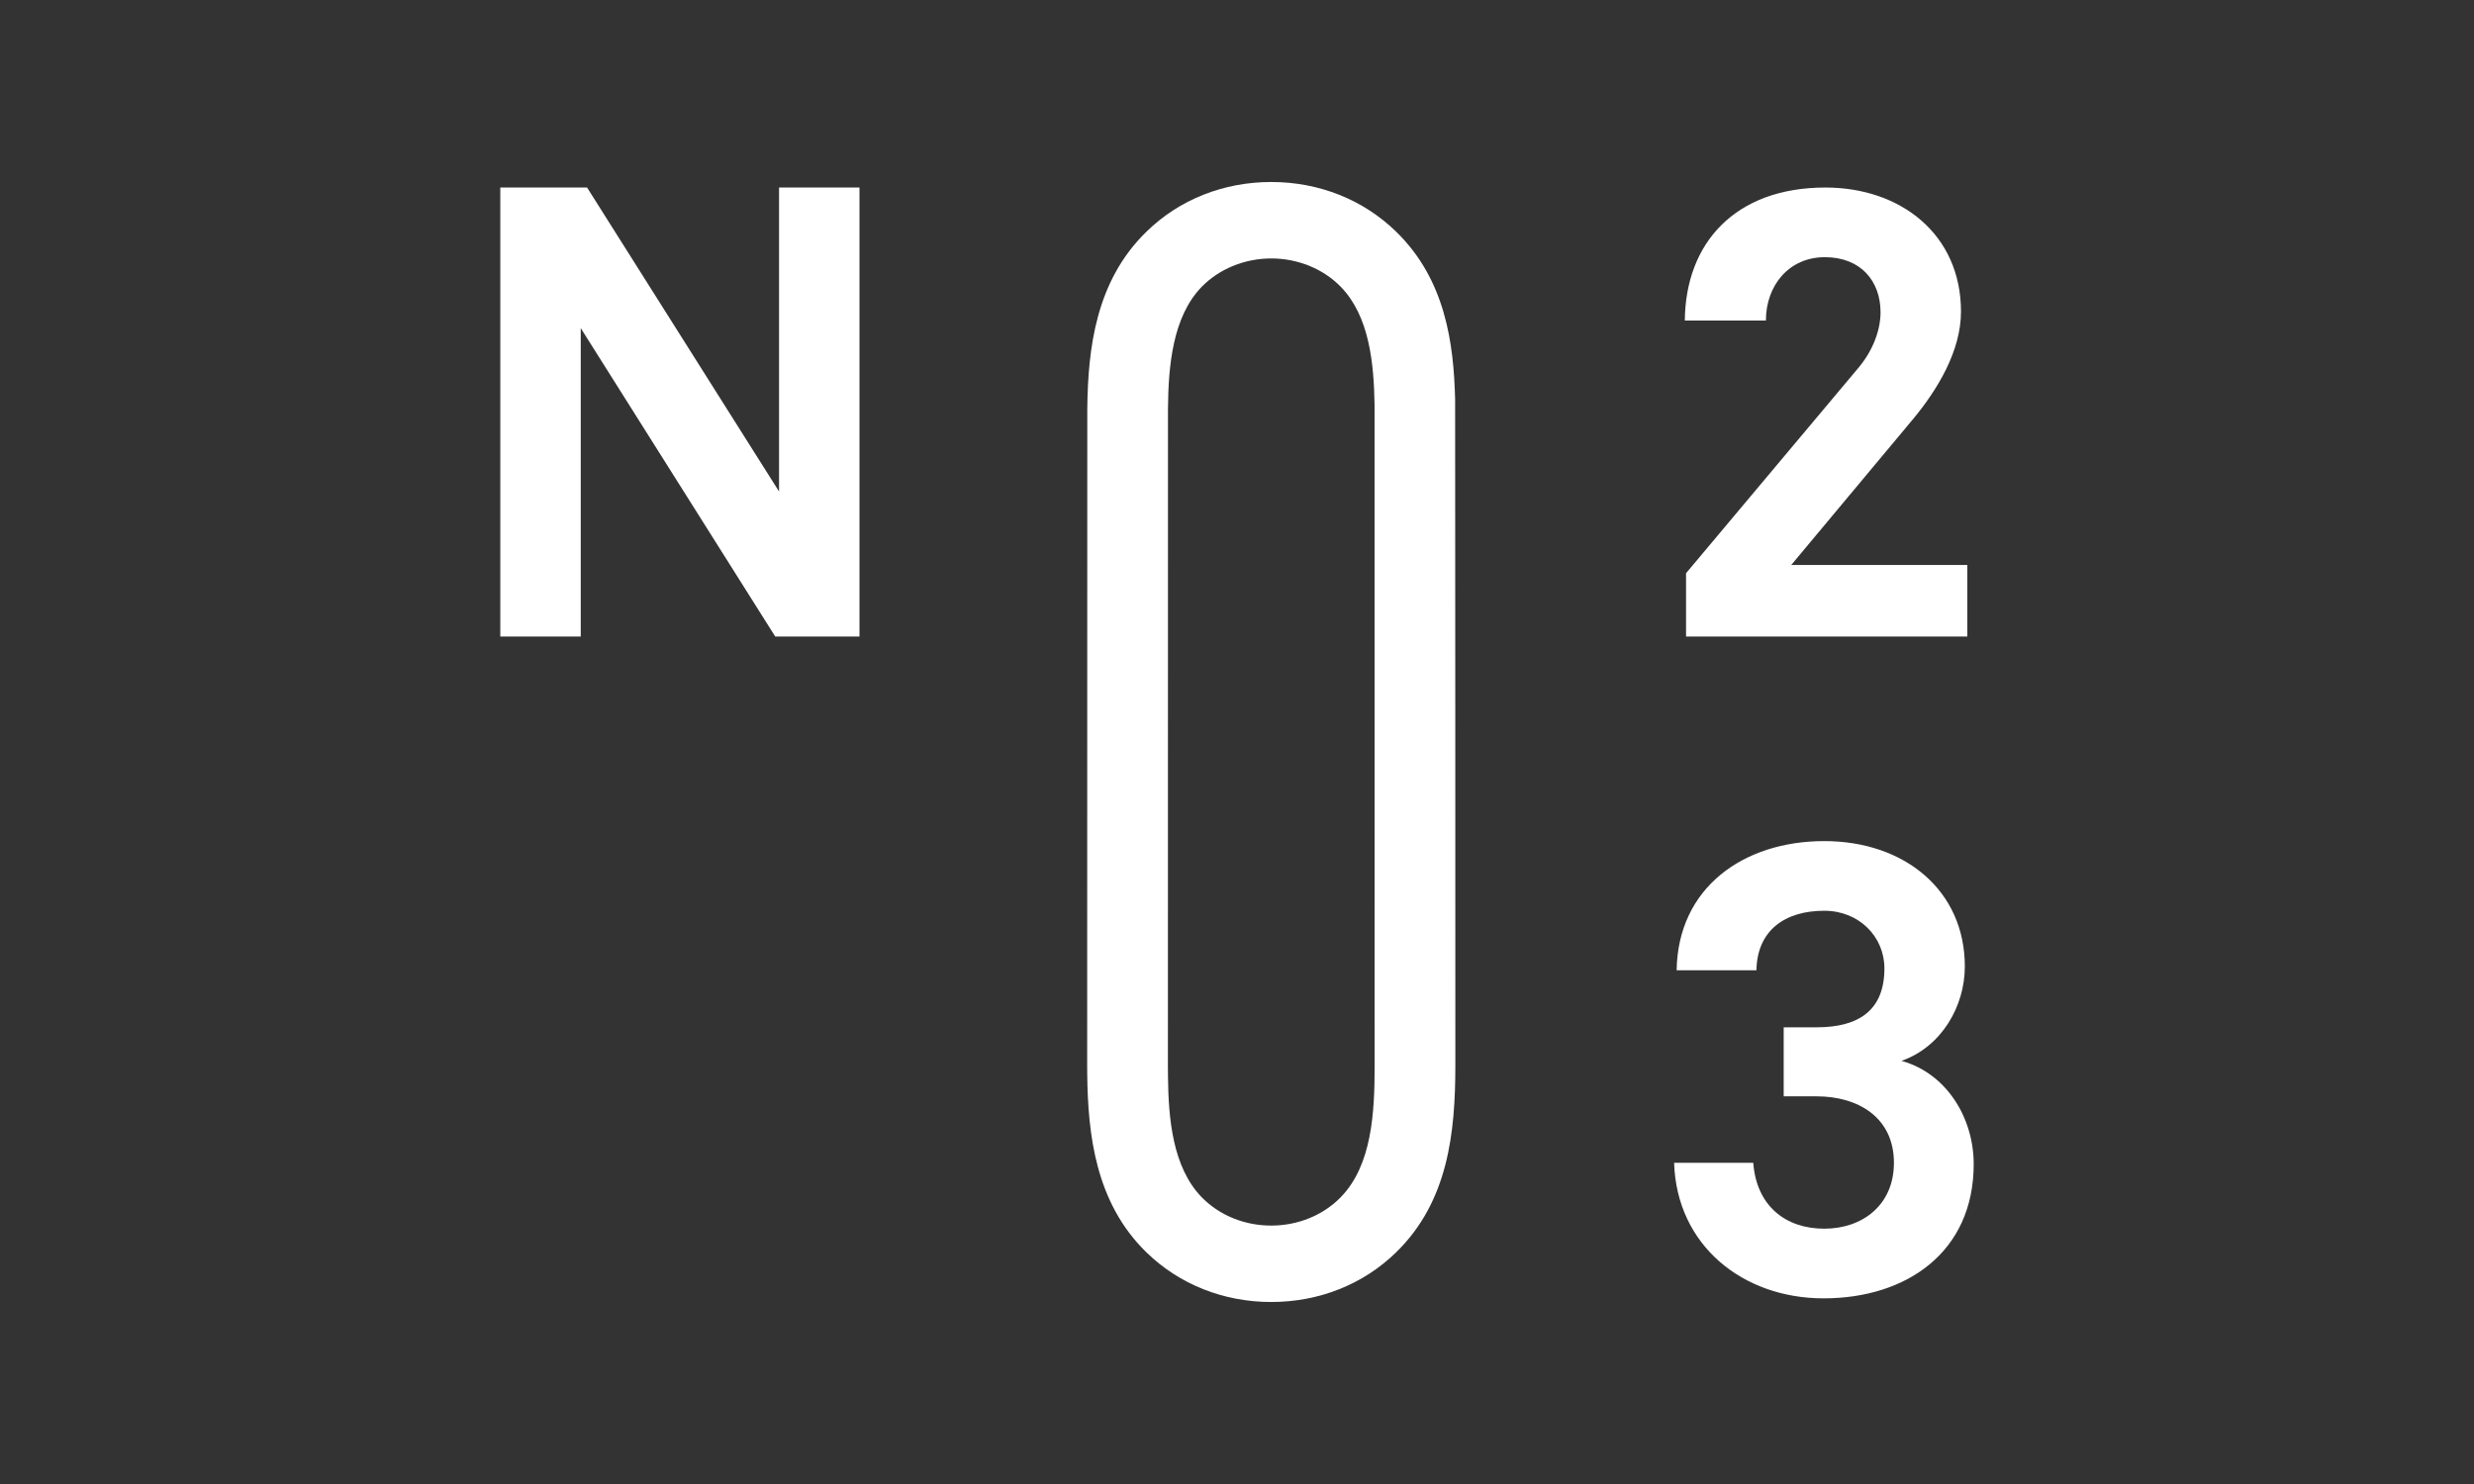
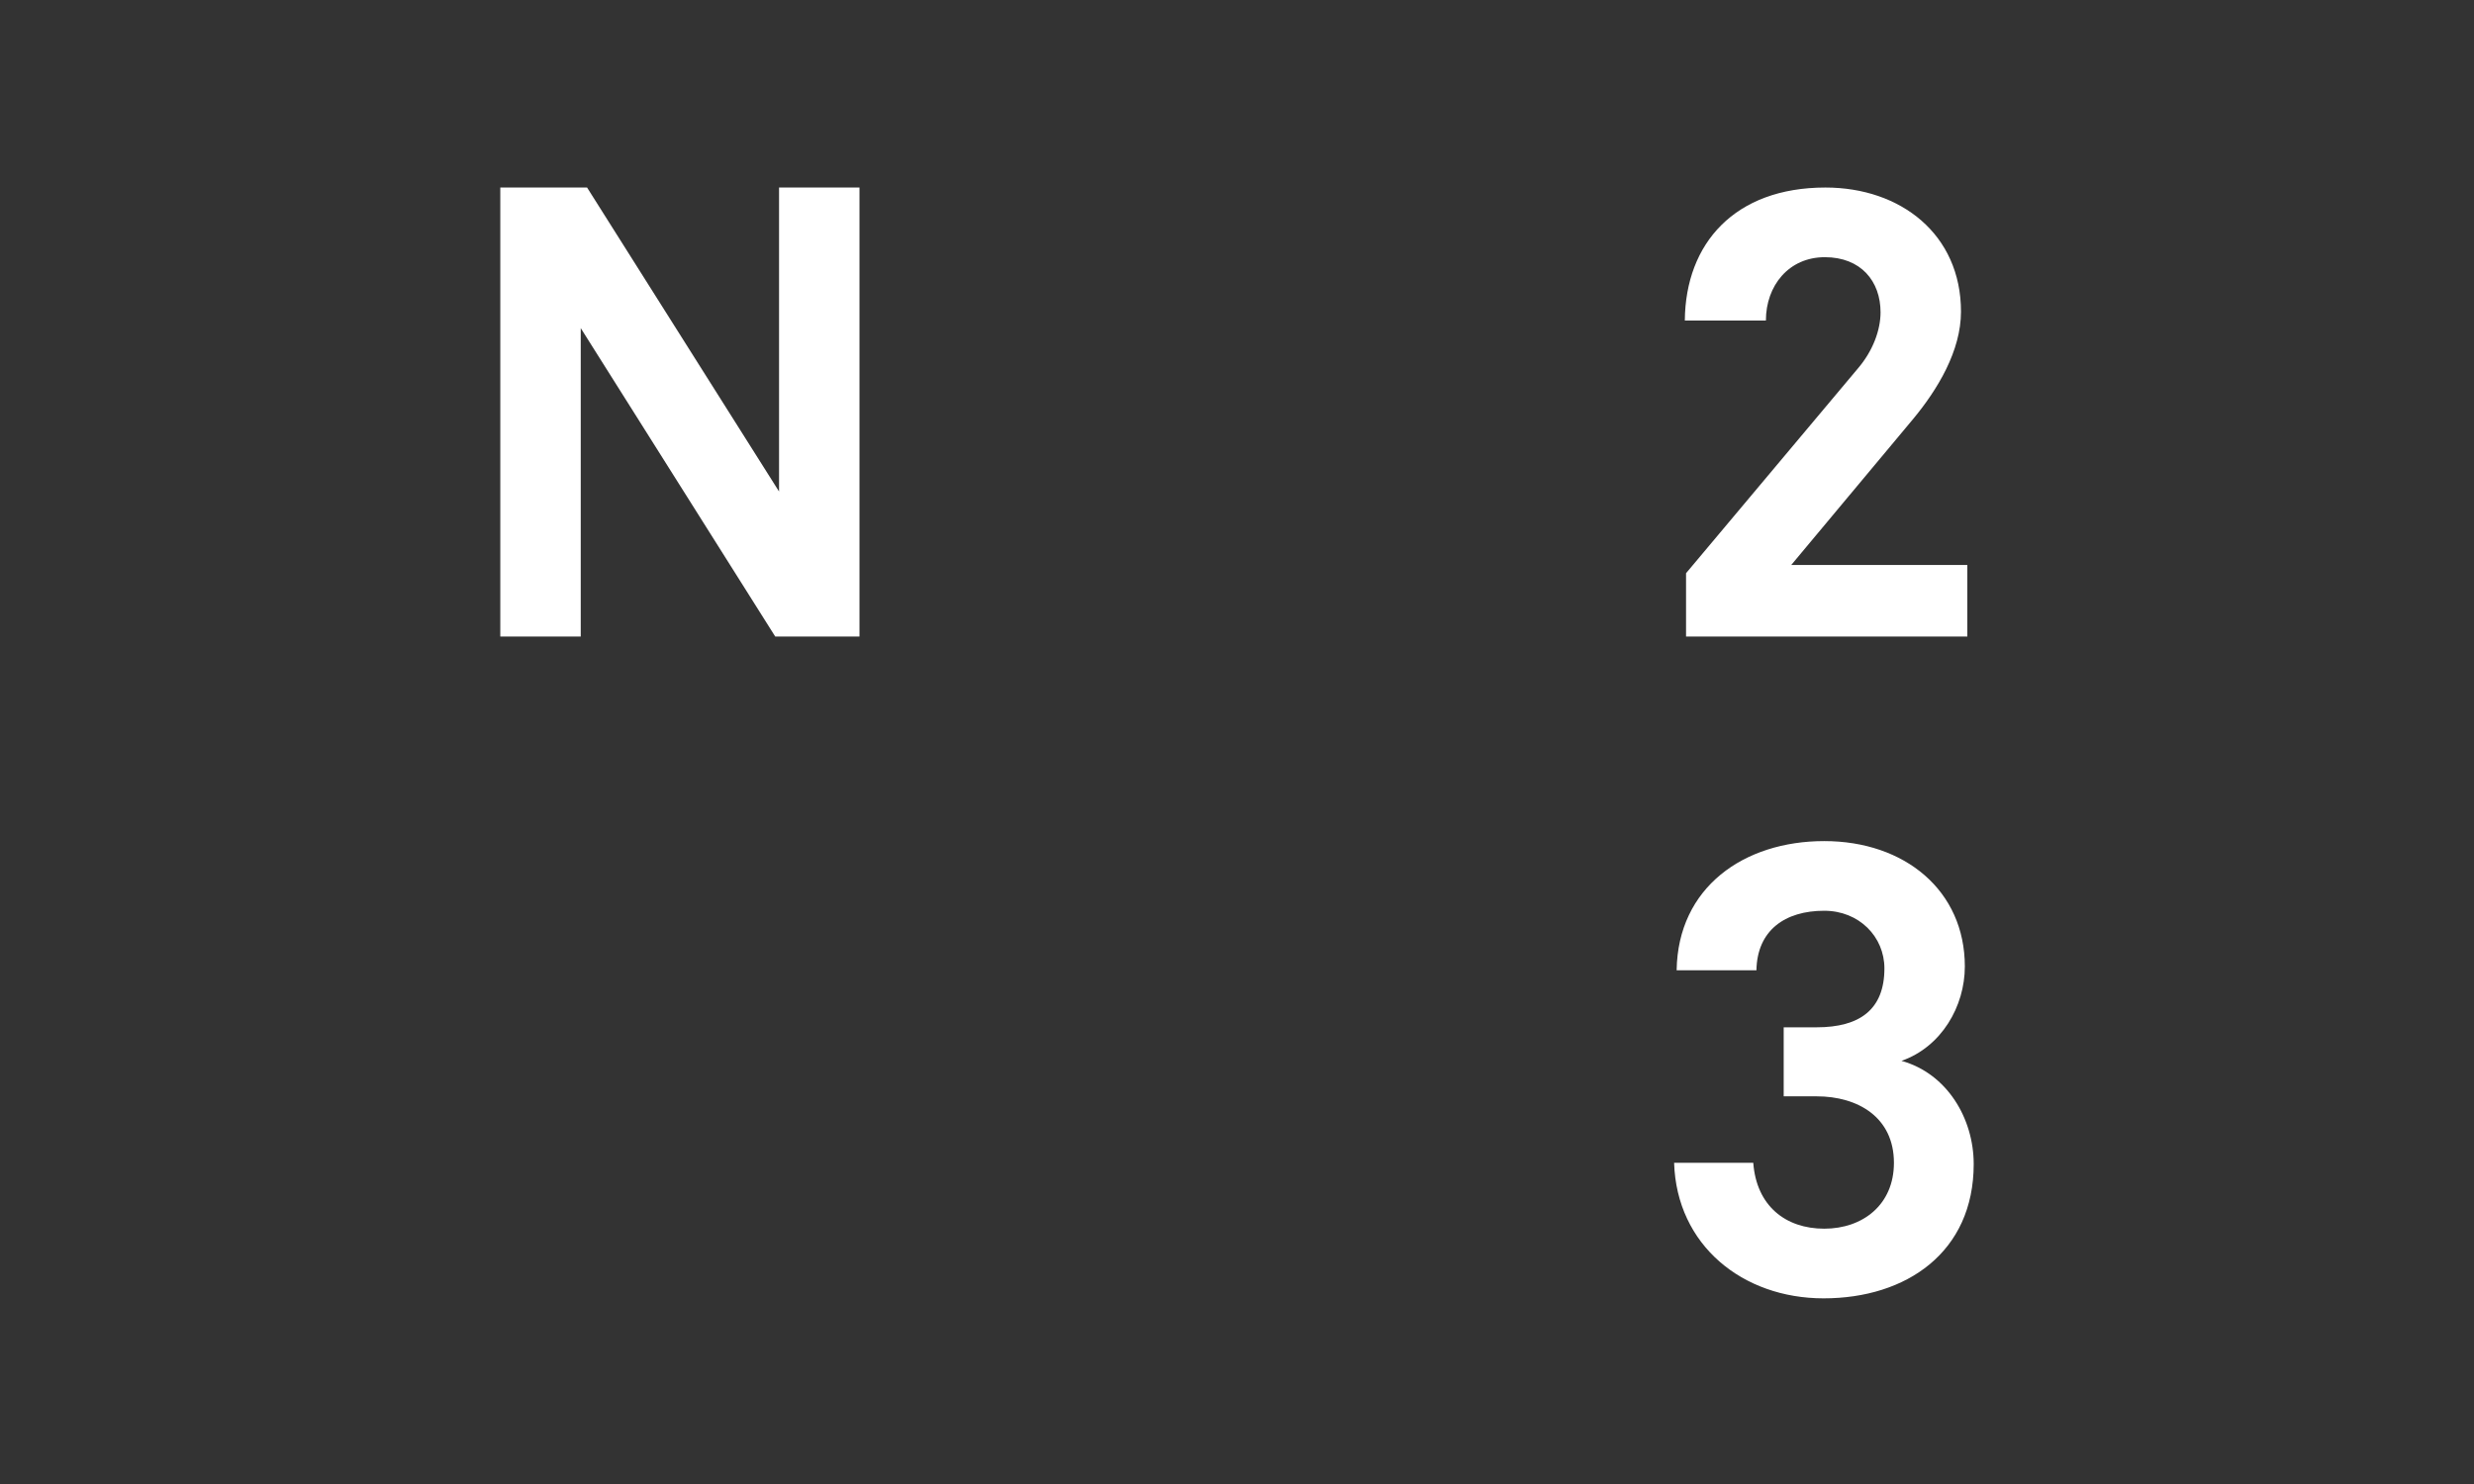
<svg xmlns="http://www.w3.org/2000/svg" width="450" height="270" viewBox="0 0 450 270" fill="none">
  <rect x="0" y="0" width="450" height="270" fill="#333333" stroke="none" />
-   <path d="M212.444 74.488C212.507 66.531 213.29 57.66 218.558 52.204C221.774 48.913 226.393 47.022 231.235 47.022C236.077 47.022 240.705 48.913 243.9 52.204C249.094 57.564 249.907 66.126 250.023 73.788L250.035 193.886C250.035 202.388 249.564 211.954 243.9 217.79C240.705 221.09 236.089 222.983 231.235 222.983C226.381 222.983 221.807 221.141 218.558 217.802C213.302 212.361 212.522 203.597 212.444 195.741L212.432 193.886L212.444 74.488ZM264.675 72.683C264.418 62.508 262.941 50.923 253.966 42.171C247.992 36.328 239.922 33.112 231.232 33.112C222.542 33.112 214.463 36.328 208.519 42.165C199.276 51.159 197.897 63.467 197.769 74.324L197.748 193.892L197.757 195.375C197.876 206.357 199.243 218.795 208.498 227.828C214.472 233.668 222.542 236.887 231.232 236.887C239.922 236.887 248.001 233.671 253.954 227.835C263.411 218.617 264.715 206.068 264.715 193.886C264.715 192.689 264.703 73.839 264.675 72.683Z" fill="white" />
  <path d="M331.696 236.221C316.949 236.221 304.966 226.543 304.507 211.564H318.906C319.483 219.399 324.785 223.548 331.815 223.548C338.845 223.548 344.49 219.17 344.49 211.564C344.49 203.264 337.916 199.467 330.424 199.467H324.438V186.909H330.424C338.259 186.909 342.759 183.681 342.759 176.189C342.759 170.429 338.152 165.703 331.815 165.703C324.666 165.703 319.6 169.274 319.48 176.537H304.966C305.19 161.439 317.182 153.029 331.811 153.029C346.443 153.029 357.387 162.017 357.387 175.846C357.387 183.104 353.123 190.477 345.865 193.011C354.159 195.319 359 203.5 359 211.793C359 227.808 346.786 236.221 331.693 236.221" fill="white" />
  <path d="M141.009 115.813L105.631 59.697V115.813H91V34.116H106.783L141.703 89.426V34.116H156.333V115.813H141.009Z" fill="white" />
  <path d="M306.678 115.813V104.291L337.908 67.07C340.677 63.845 342.056 60.045 342.056 56.817C342.056 51.168 338.485 46.793 331.922 46.793C325.359 46.793 321.202 51.978 321.202 58.315H306.455C306.571 44.262 315.562 34.119 332.029 34.119C345.74 34.119 356.687 42.648 356.687 56.701C356.687 63.845 352.432 70.879 347.935 76.29L325.812 102.791H357.842V115.813H306.681H306.678Z" fill="white" />
</svg>